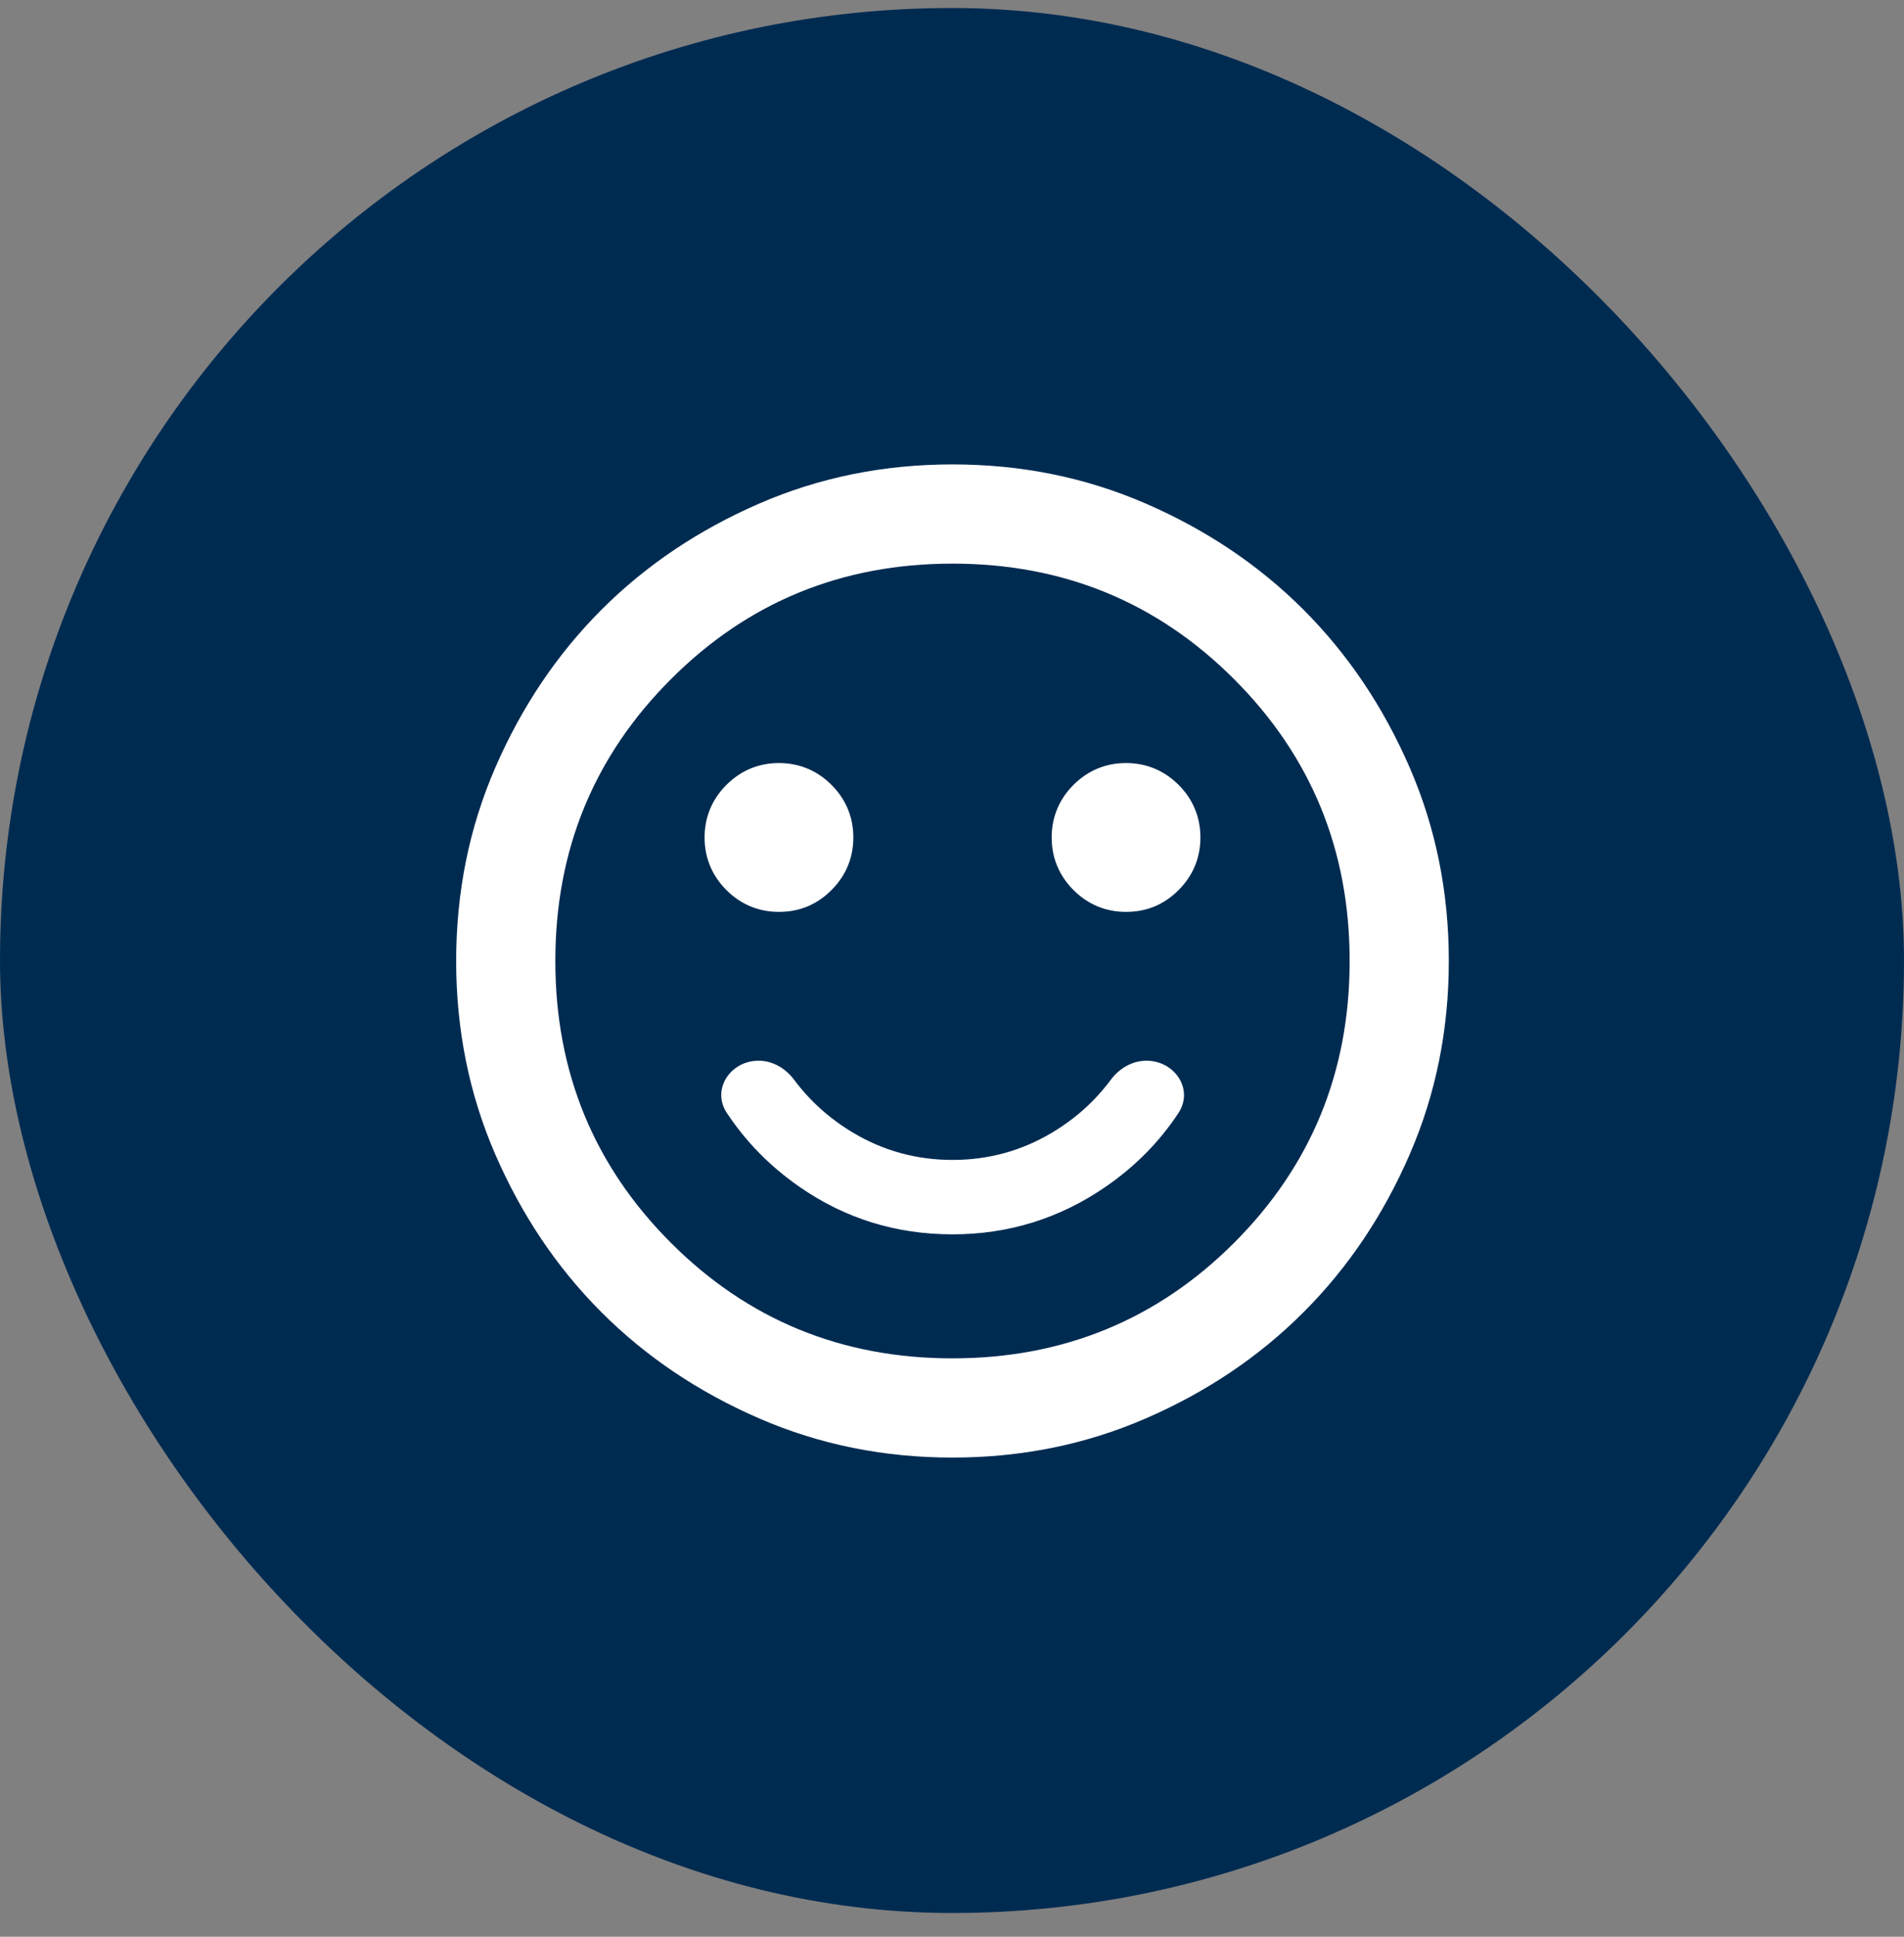
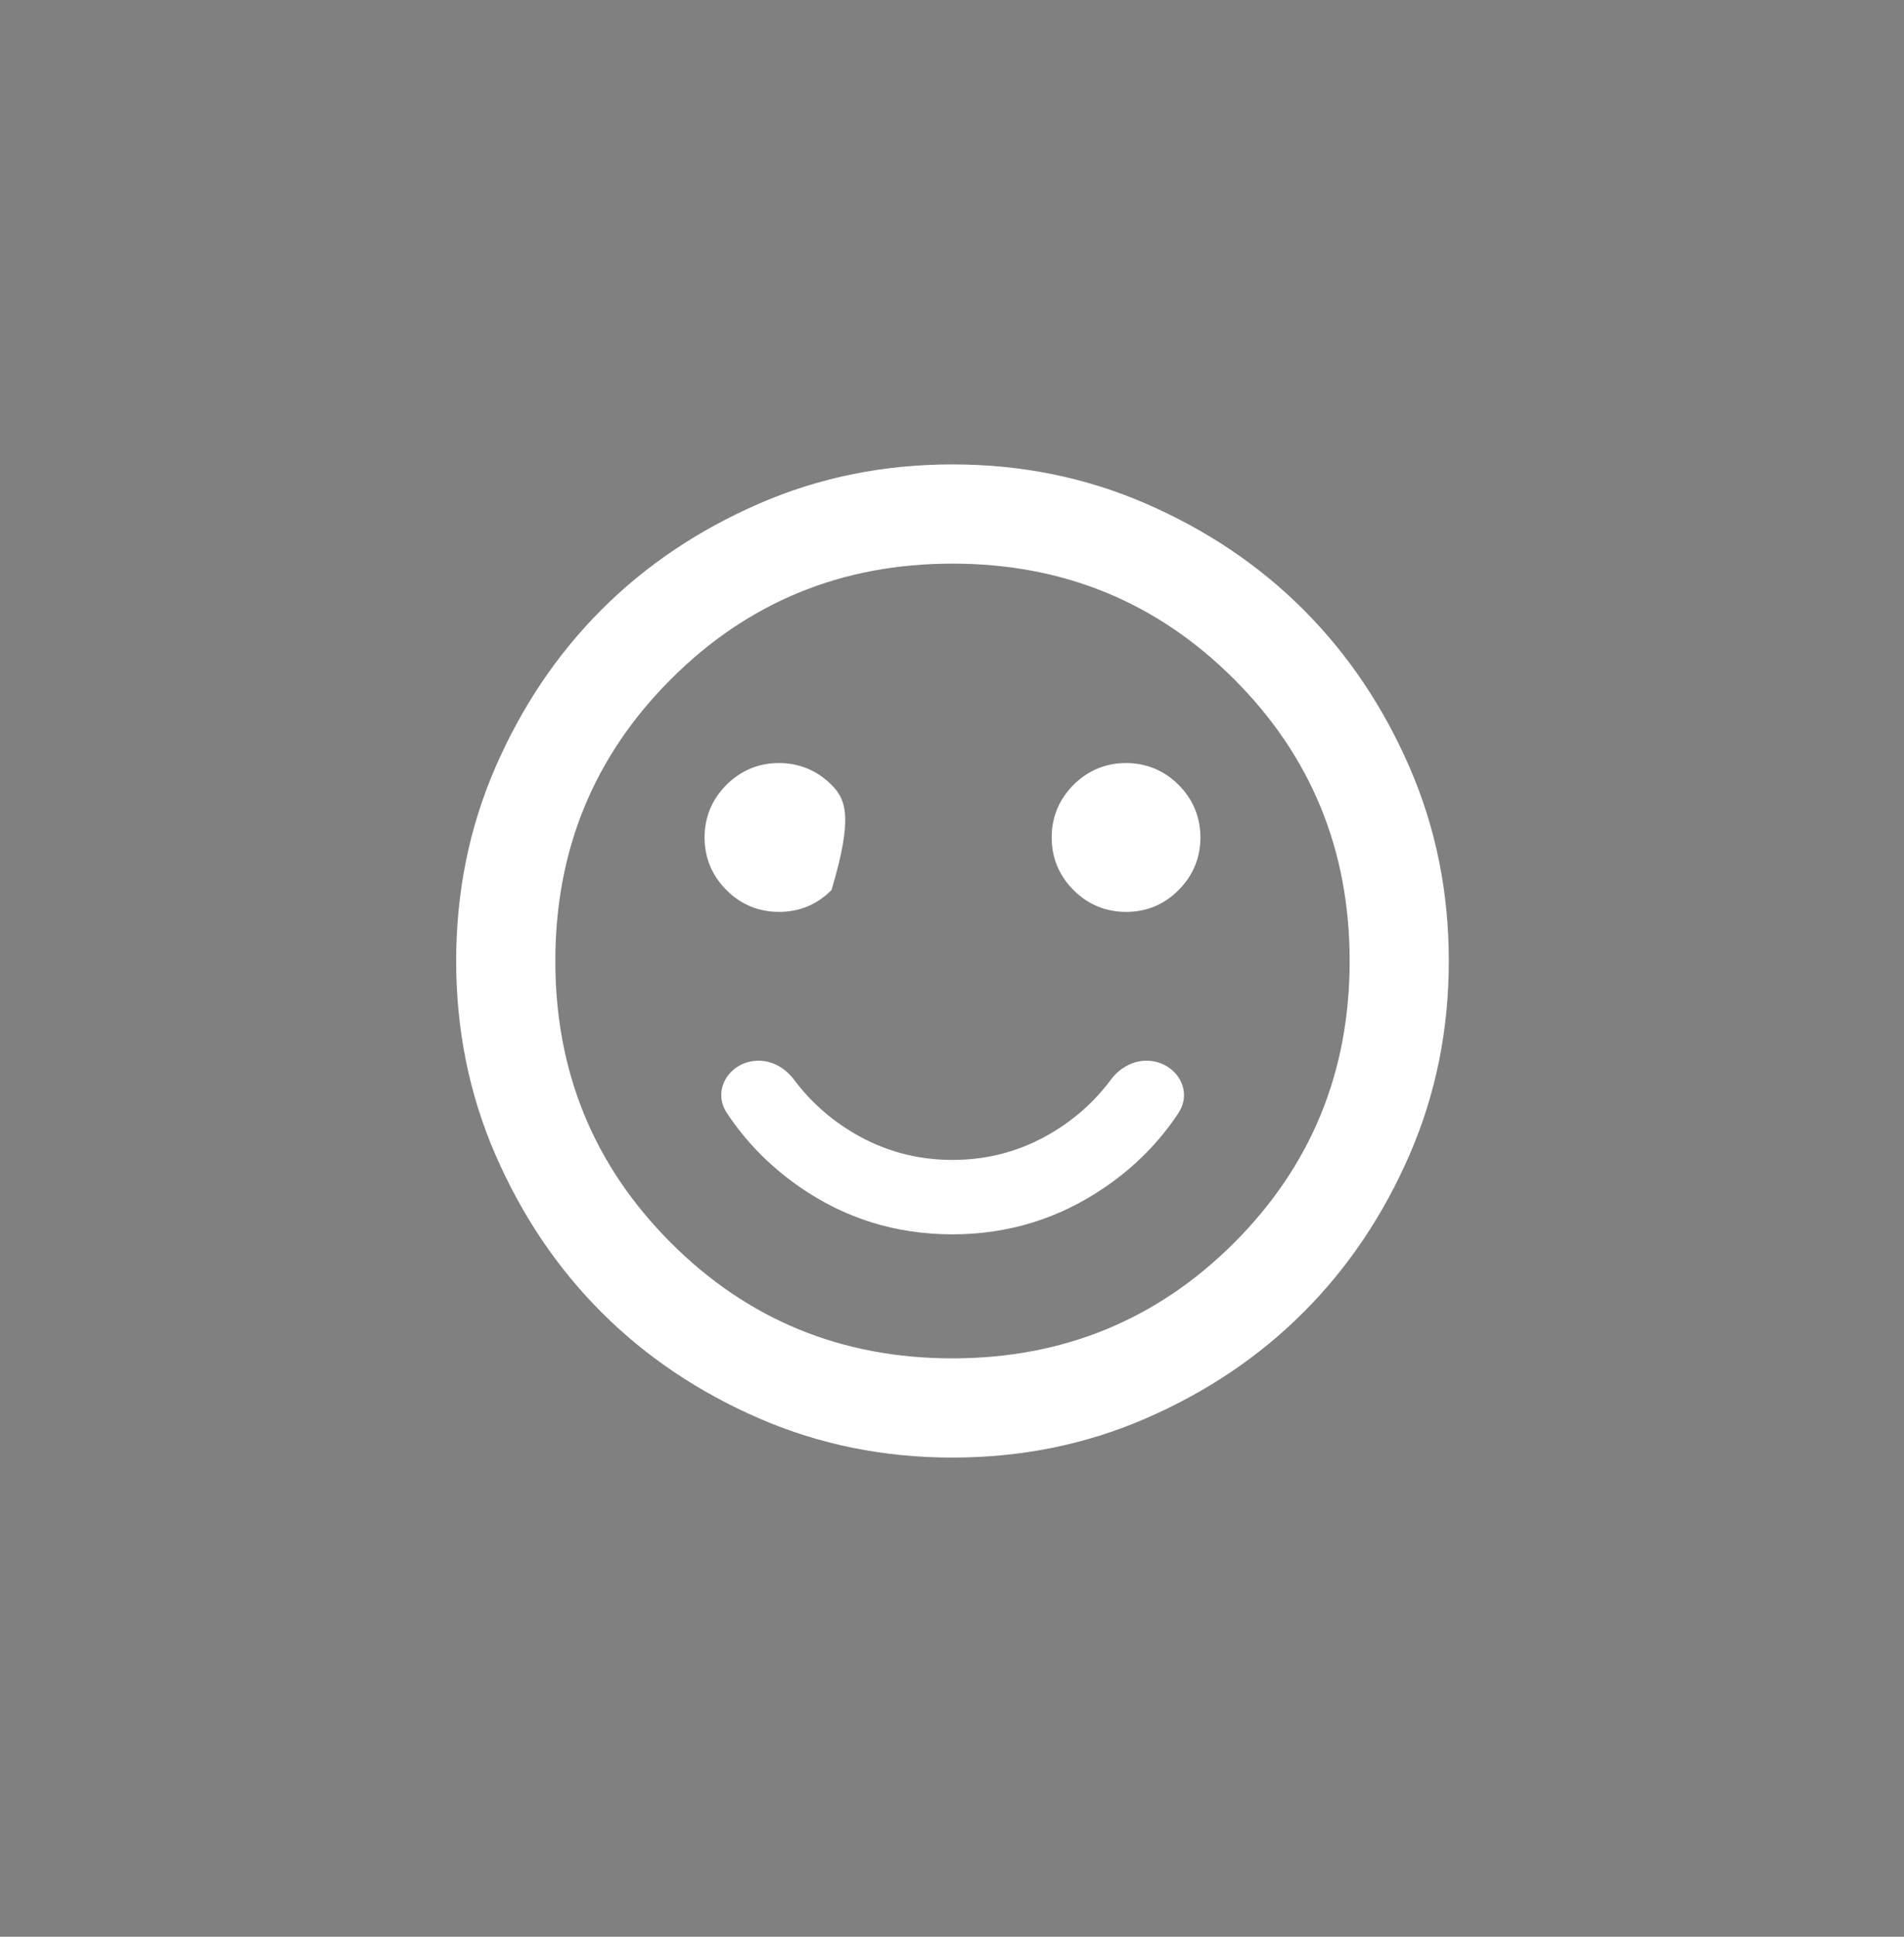
<svg xmlns="http://www.w3.org/2000/svg" width="60" height="61" viewBox="0 0 60 61" fill="none">
  <rect x="0" y="0" width="60" height="61" fill="#808080" stroke="none" />
-   <rect y="0.252" width="60" height="60" rx="30" fill="#002B51" />
-   <path d="M35.484 28.721C36.141 28.721 36.688 28.487 37.141 28.033C37.594 27.58 37.828 27.018 37.828 26.377C37.828 25.737 37.594 25.174 37.141 24.721C36.688 24.268 36.125 24.033 35.484 24.033C34.844 24.033 34.281 24.268 33.828 24.721C33.375 25.174 33.141 25.737 33.141 26.377C33.141 27.018 33.375 27.58 33.828 28.033C34.281 28.487 34.844 28.721 35.484 28.721ZM24.547 28.721C25.203 28.721 25.75 28.487 26.203 28.033C26.656 27.58 26.891 27.018 26.891 26.377C26.891 25.737 26.656 25.174 26.203 24.721C25.75 24.268 25.188 24.033 24.547 24.033C23.906 24.033 23.344 24.268 22.891 24.721C22.438 25.174 22.203 25.737 22.203 26.377C22.203 27.018 22.438 27.58 22.891 28.033C23.344 28.487 23.906 28.721 24.547 28.721ZM30.016 38.877C31.781 38.877 33.391 38.377 34.844 37.377C35.774 36.737 36.538 35.962 37.135 35.057C37.627 34.311 37.02 33.408 36.127 33.408C35.68 33.408 35.274 33.649 35.006 34.007C34.494 34.693 33.872 35.249 33.125 35.69C32.172 36.252 31.141 36.533 30.016 36.533C28.891 36.533 27.859 36.252 26.906 35.69C26.162 35.25 25.531 34.687 25.023 34.007C24.756 33.65 24.352 33.408 23.906 33.408C23.016 33.408 22.413 34.312 22.905 35.054C23.505 35.961 24.266 36.736 25.188 37.377C26.625 38.377 28.234 38.877 30.016 38.877ZM30.016 45.908C27.859 45.908 25.828 45.502 23.922 44.674C22.016 43.846 20.359 42.737 18.953 41.33C17.547 39.924 16.438 38.268 15.609 36.362C14.781 34.455 14.375 32.424 14.375 30.268C14.375 28.112 14.781 26.08 15.609 24.174C16.438 22.268 17.547 20.612 18.953 19.205C20.359 17.799 22.016 16.69 23.922 15.862C25.828 15.033 27.859 14.627 30.016 14.627C32.172 14.627 34.203 15.033 36.109 15.862C38.016 16.69 39.672 17.799 41.078 19.205C42.484 20.612 43.594 22.268 44.422 24.174C45.25 26.08 45.656 28.112 45.656 30.268C45.656 32.424 45.25 34.455 44.422 36.362C43.594 38.268 42.484 39.924 41.078 41.33C39.672 42.737 38.016 43.846 36.109 44.674C34.203 45.502 32.172 45.908 30.016 45.908ZM30.016 42.783C33.5 42.783 36.469 41.565 38.891 39.143C41.312 36.721 42.531 33.768 42.531 30.268C42.531 26.768 41.312 23.815 38.891 21.393C36.469 18.971 33.516 17.752 30.016 17.752C26.516 17.752 23.562 18.971 21.141 21.393C18.719 23.815 17.5 26.768 17.5 30.268C17.5 33.768 18.719 36.721 21.141 39.143C23.562 41.565 26.516 42.783 30.016 42.783Z" fill="white" />
+   <path d="M35.484 28.721C36.141 28.721 36.688 28.487 37.141 28.033C37.594 27.58 37.828 27.018 37.828 26.377C37.828 25.737 37.594 25.174 37.141 24.721C36.688 24.268 36.125 24.033 35.484 24.033C34.844 24.033 34.281 24.268 33.828 24.721C33.375 25.174 33.141 25.737 33.141 26.377C33.141 27.018 33.375 27.58 33.828 28.033C34.281 28.487 34.844 28.721 35.484 28.721ZM24.547 28.721C25.203 28.721 25.75 28.487 26.203 28.033C26.891 25.737 26.656 25.174 26.203 24.721C25.75 24.268 25.188 24.033 24.547 24.033C23.906 24.033 23.344 24.268 22.891 24.721C22.438 25.174 22.203 25.737 22.203 26.377C22.203 27.018 22.438 27.58 22.891 28.033C23.344 28.487 23.906 28.721 24.547 28.721ZM30.016 38.877C31.781 38.877 33.391 38.377 34.844 37.377C35.774 36.737 36.538 35.962 37.135 35.057C37.627 34.311 37.02 33.408 36.127 33.408C35.68 33.408 35.274 33.649 35.006 34.007C34.494 34.693 33.872 35.249 33.125 35.69C32.172 36.252 31.141 36.533 30.016 36.533C28.891 36.533 27.859 36.252 26.906 35.69C26.162 35.25 25.531 34.687 25.023 34.007C24.756 33.65 24.352 33.408 23.906 33.408C23.016 33.408 22.413 34.312 22.905 35.054C23.505 35.961 24.266 36.736 25.188 37.377C26.625 38.377 28.234 38.877 30.016 38.877ZM30.016 45.908C27.859 45.908 25.828 45.502 23.922 44.674C22.016 43.846 20.359 42.737 18.953 41.33C17.547 39.924 16.438 38.268 15.609 36.362C14.781 34.455 14.375 32.424 14.375 30.268C14.375 28.112 14.781 26.08 15.609 24.174C16.438 22.268 17.547 20.612 18.953 19.205C20.359 17.799 22.016 16.69 23.922 15.862C25.828 15.033 27.859 14.627 30.016 14.627C32.172 14.627 34.203 15.033 36.109 15.862C38.016 16.69 39.672 17.799 41.078 19.205C42.484 20.612 43.594 22.268 44.422 24.174C45.25 26.08 45.656 28.112 45.656 30.268C45.656 32.424 45.25 34.455 44.422 36.362C43.594 38.268 42.484 39.924 41.078 41.33C39.672 42.737 38.016 43.846 36.109 44.674C34.203 45.502 32.172 45.908 30.016 45.908ZM30.016 42.783C33.5 42.783 36.469 41.565 38.891 39.143C41.312 36.721 42.531 33.768 42.531 30.268C42.531 26.768 41.312 23.815 38.891 21.393C36.469 18.971 33.516 17.752 30.016 17.752C26.516 17.752 23.562 18.971 21.141 21.393C18.719 23.815 17.5 26.768 17.5 30.268C17.5 33.768 18.719 36.721 21.141 39.143C23.562 41.565 26.516 42.783 30.016 42.783Z" fill="white" />
</svg>